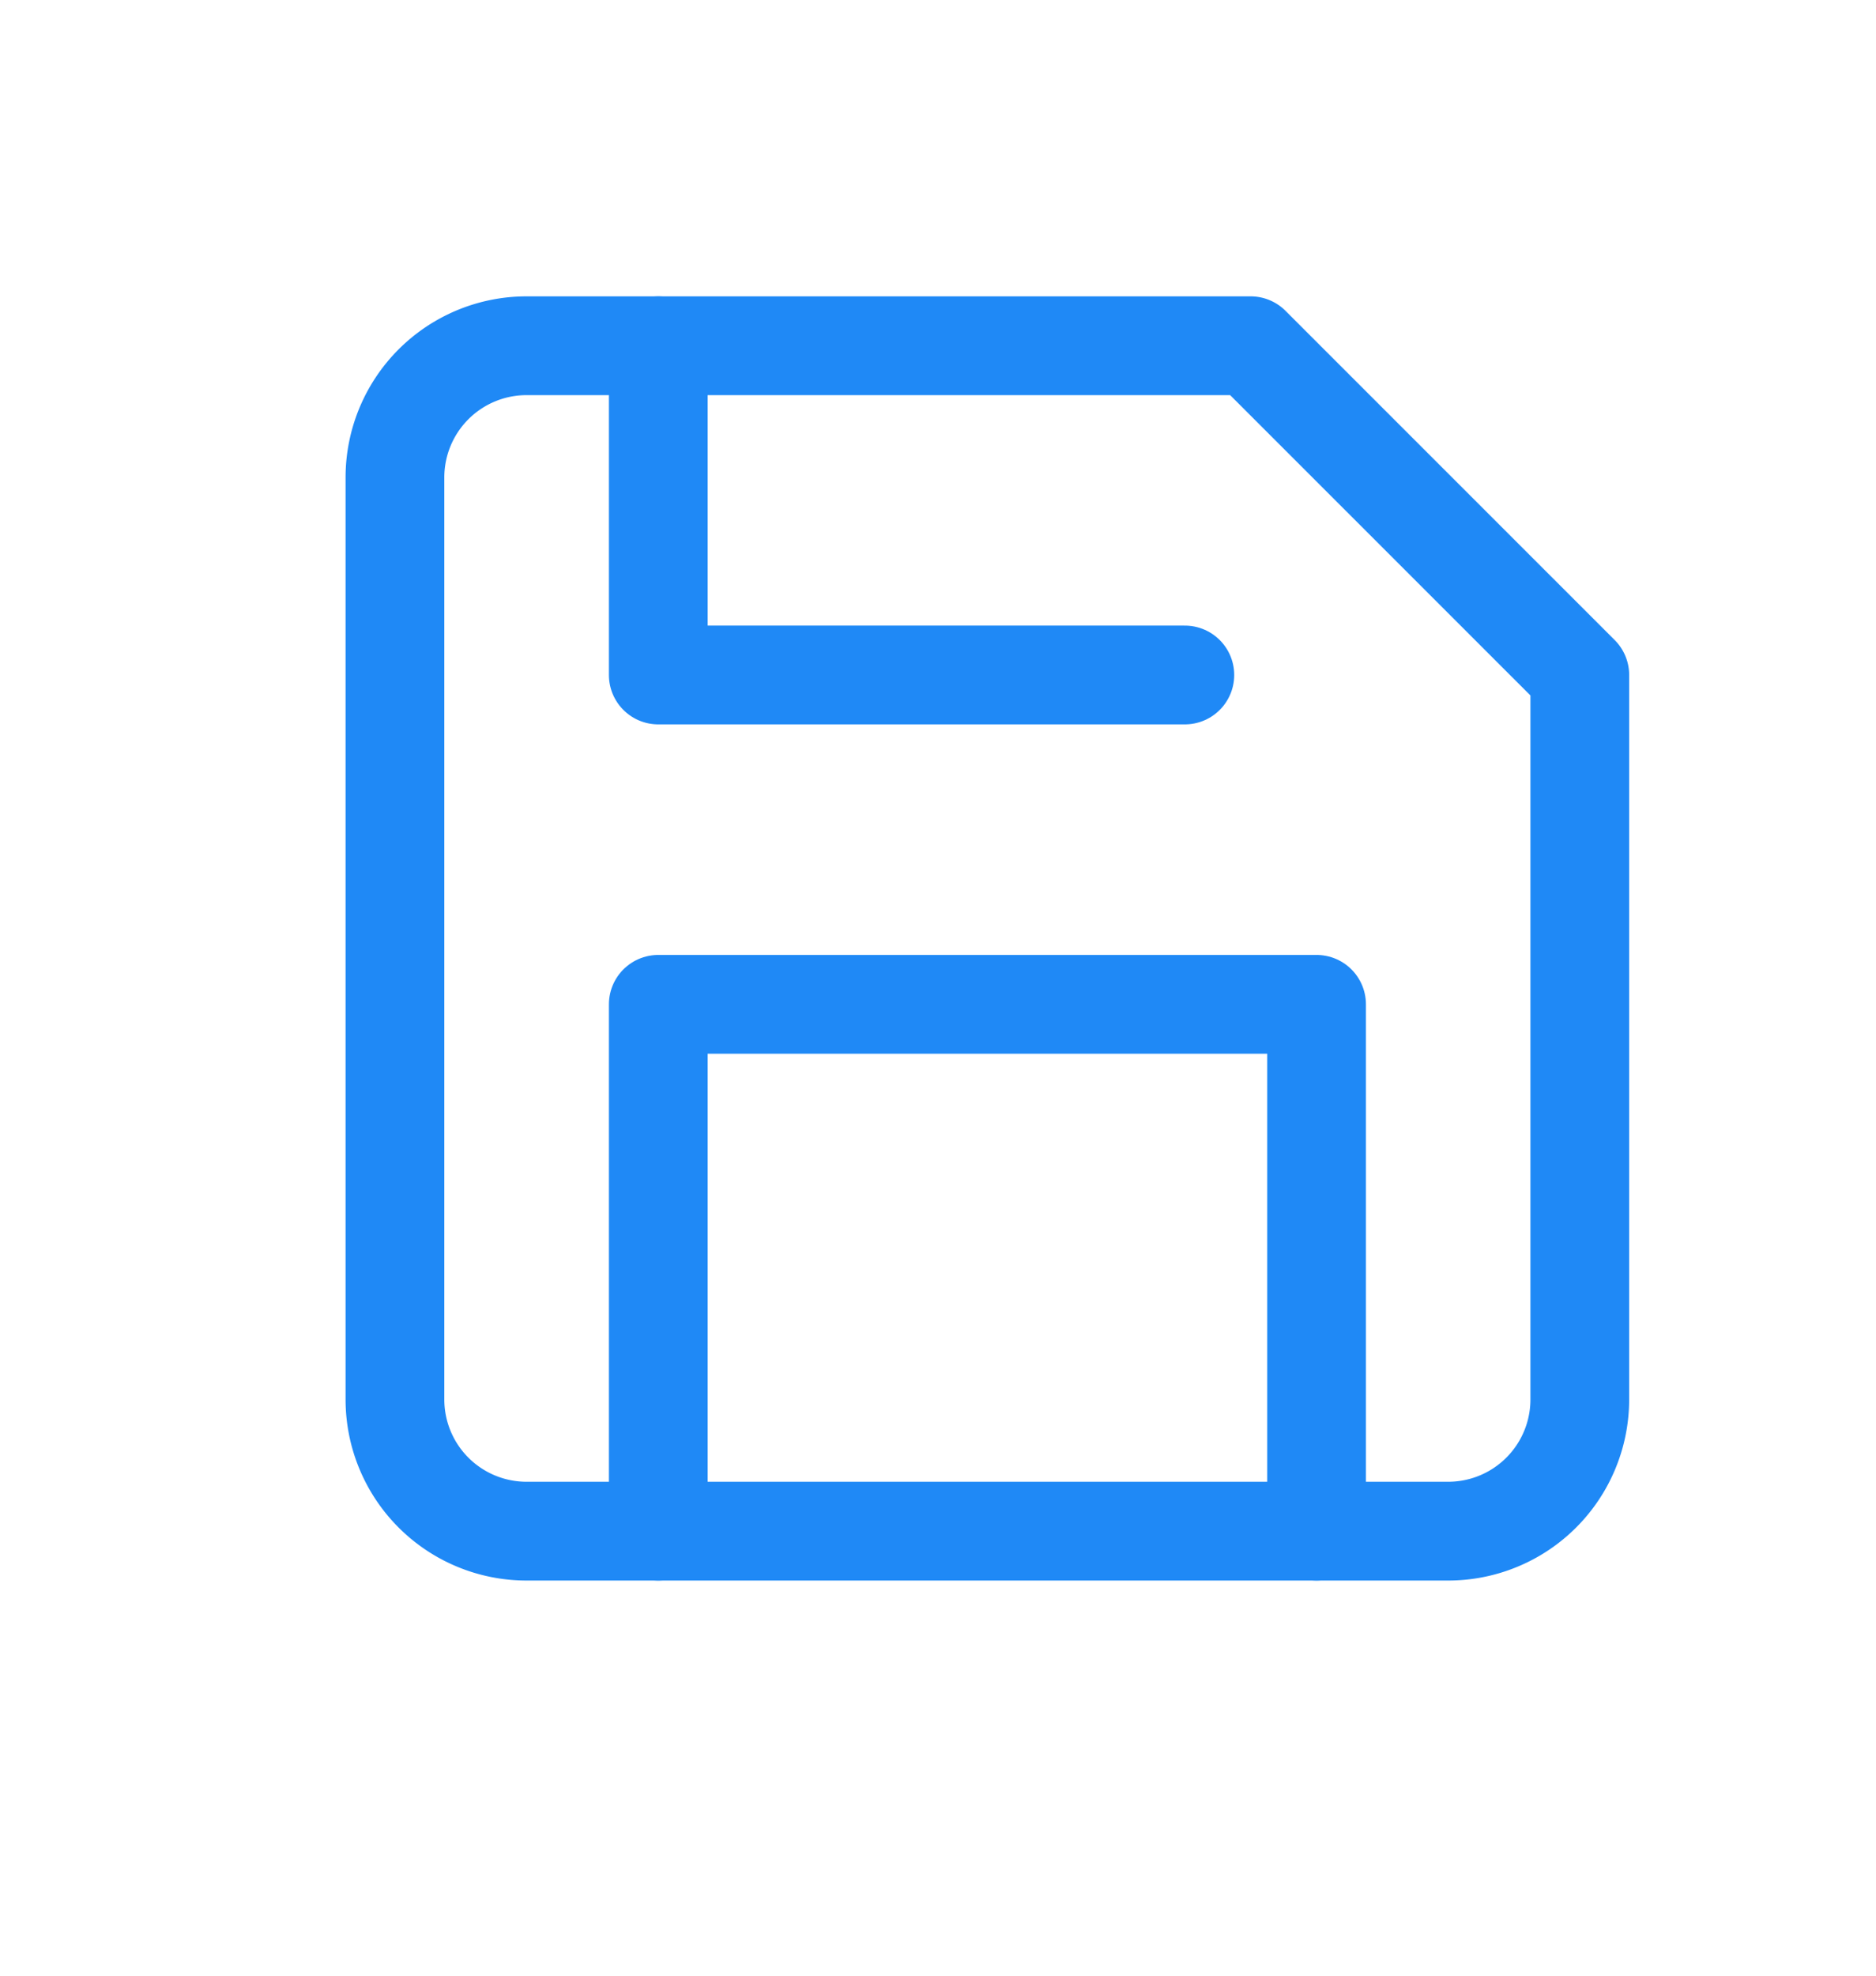
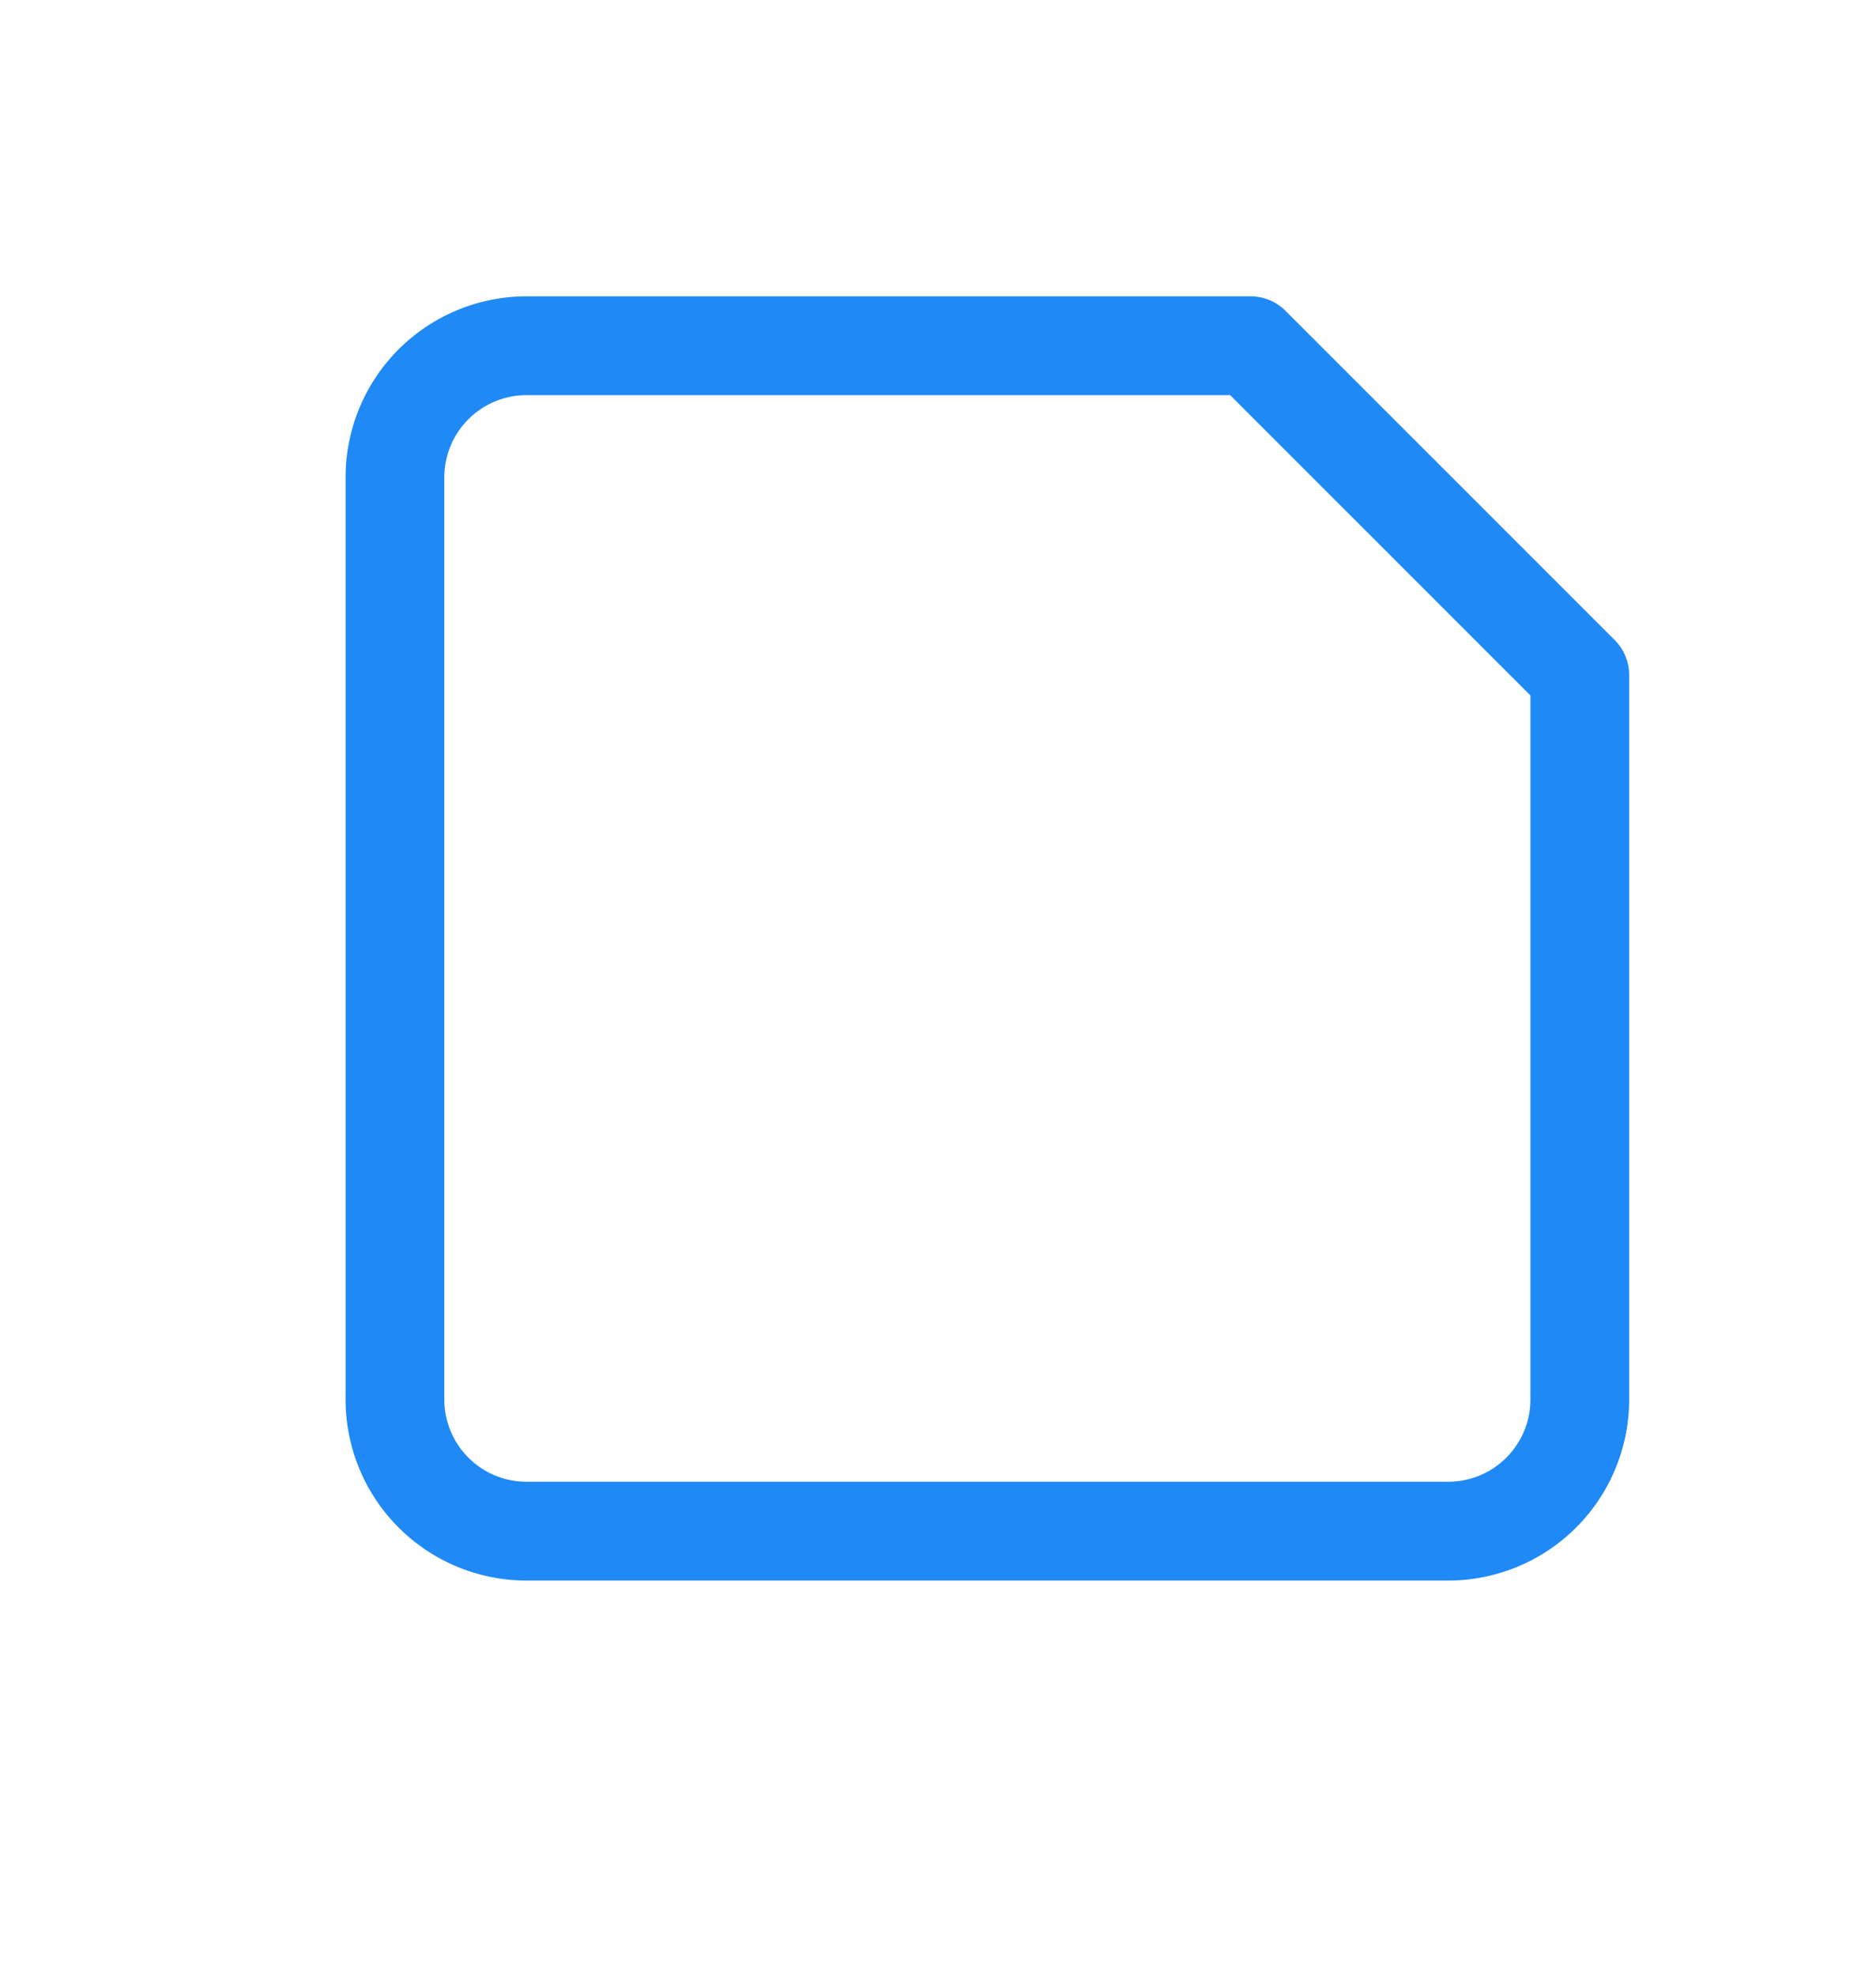
<svg xmlns="http://www.w3.org/2000/svg" id="Group_20171" data-name="Group 20171" width="19" height="20" viewBox="0 0 19 20">
-   <rect id="Rectangle_11225" data-name="Rectangle 11225" width="19" height="20" rx="2" fill="none" />
  <g id="Icon_feather-save" data-name="Icon feather-save" transform="translate(4 3.5)">
    <path id="Path_13336" data-name="Path 13336" d="M15.167,16.5H5.833A1.333,1.333,0,0,1,4.5,15.167V5.833A1.333,1.333,0,0,1,5.833,4.5h7.333L16.5,7.833v7.333A1.333,1.333,0,0,1,15.167,16.5Z" transform="translate(-4.5 -4.5)" fill="none" stroke="#1f89f6" stroke-linecap="round" stroke-linejoin="round" stroke-width="1" />
-     <path id="Path_13337" data-name="Path 13337" d="M17.167,24.833V19.5H10.5v5.333" transform="translate(-7.833 -12.833)" fill="none" stroke="#1f89f6" stroke-linecap="round" stroke-linejoin="round" stroke-width="1" />
-     <path id="Path_13338" data-name="Path 13338" d="M10.5,4.5V7.833h5.333" transform="translate(-7.833 -4.5)" fill="none" stroke="#1f89f6" stroke-linecap="round" stroke-linejoin="round" stroke-width="1" />
  </g>
</svg>